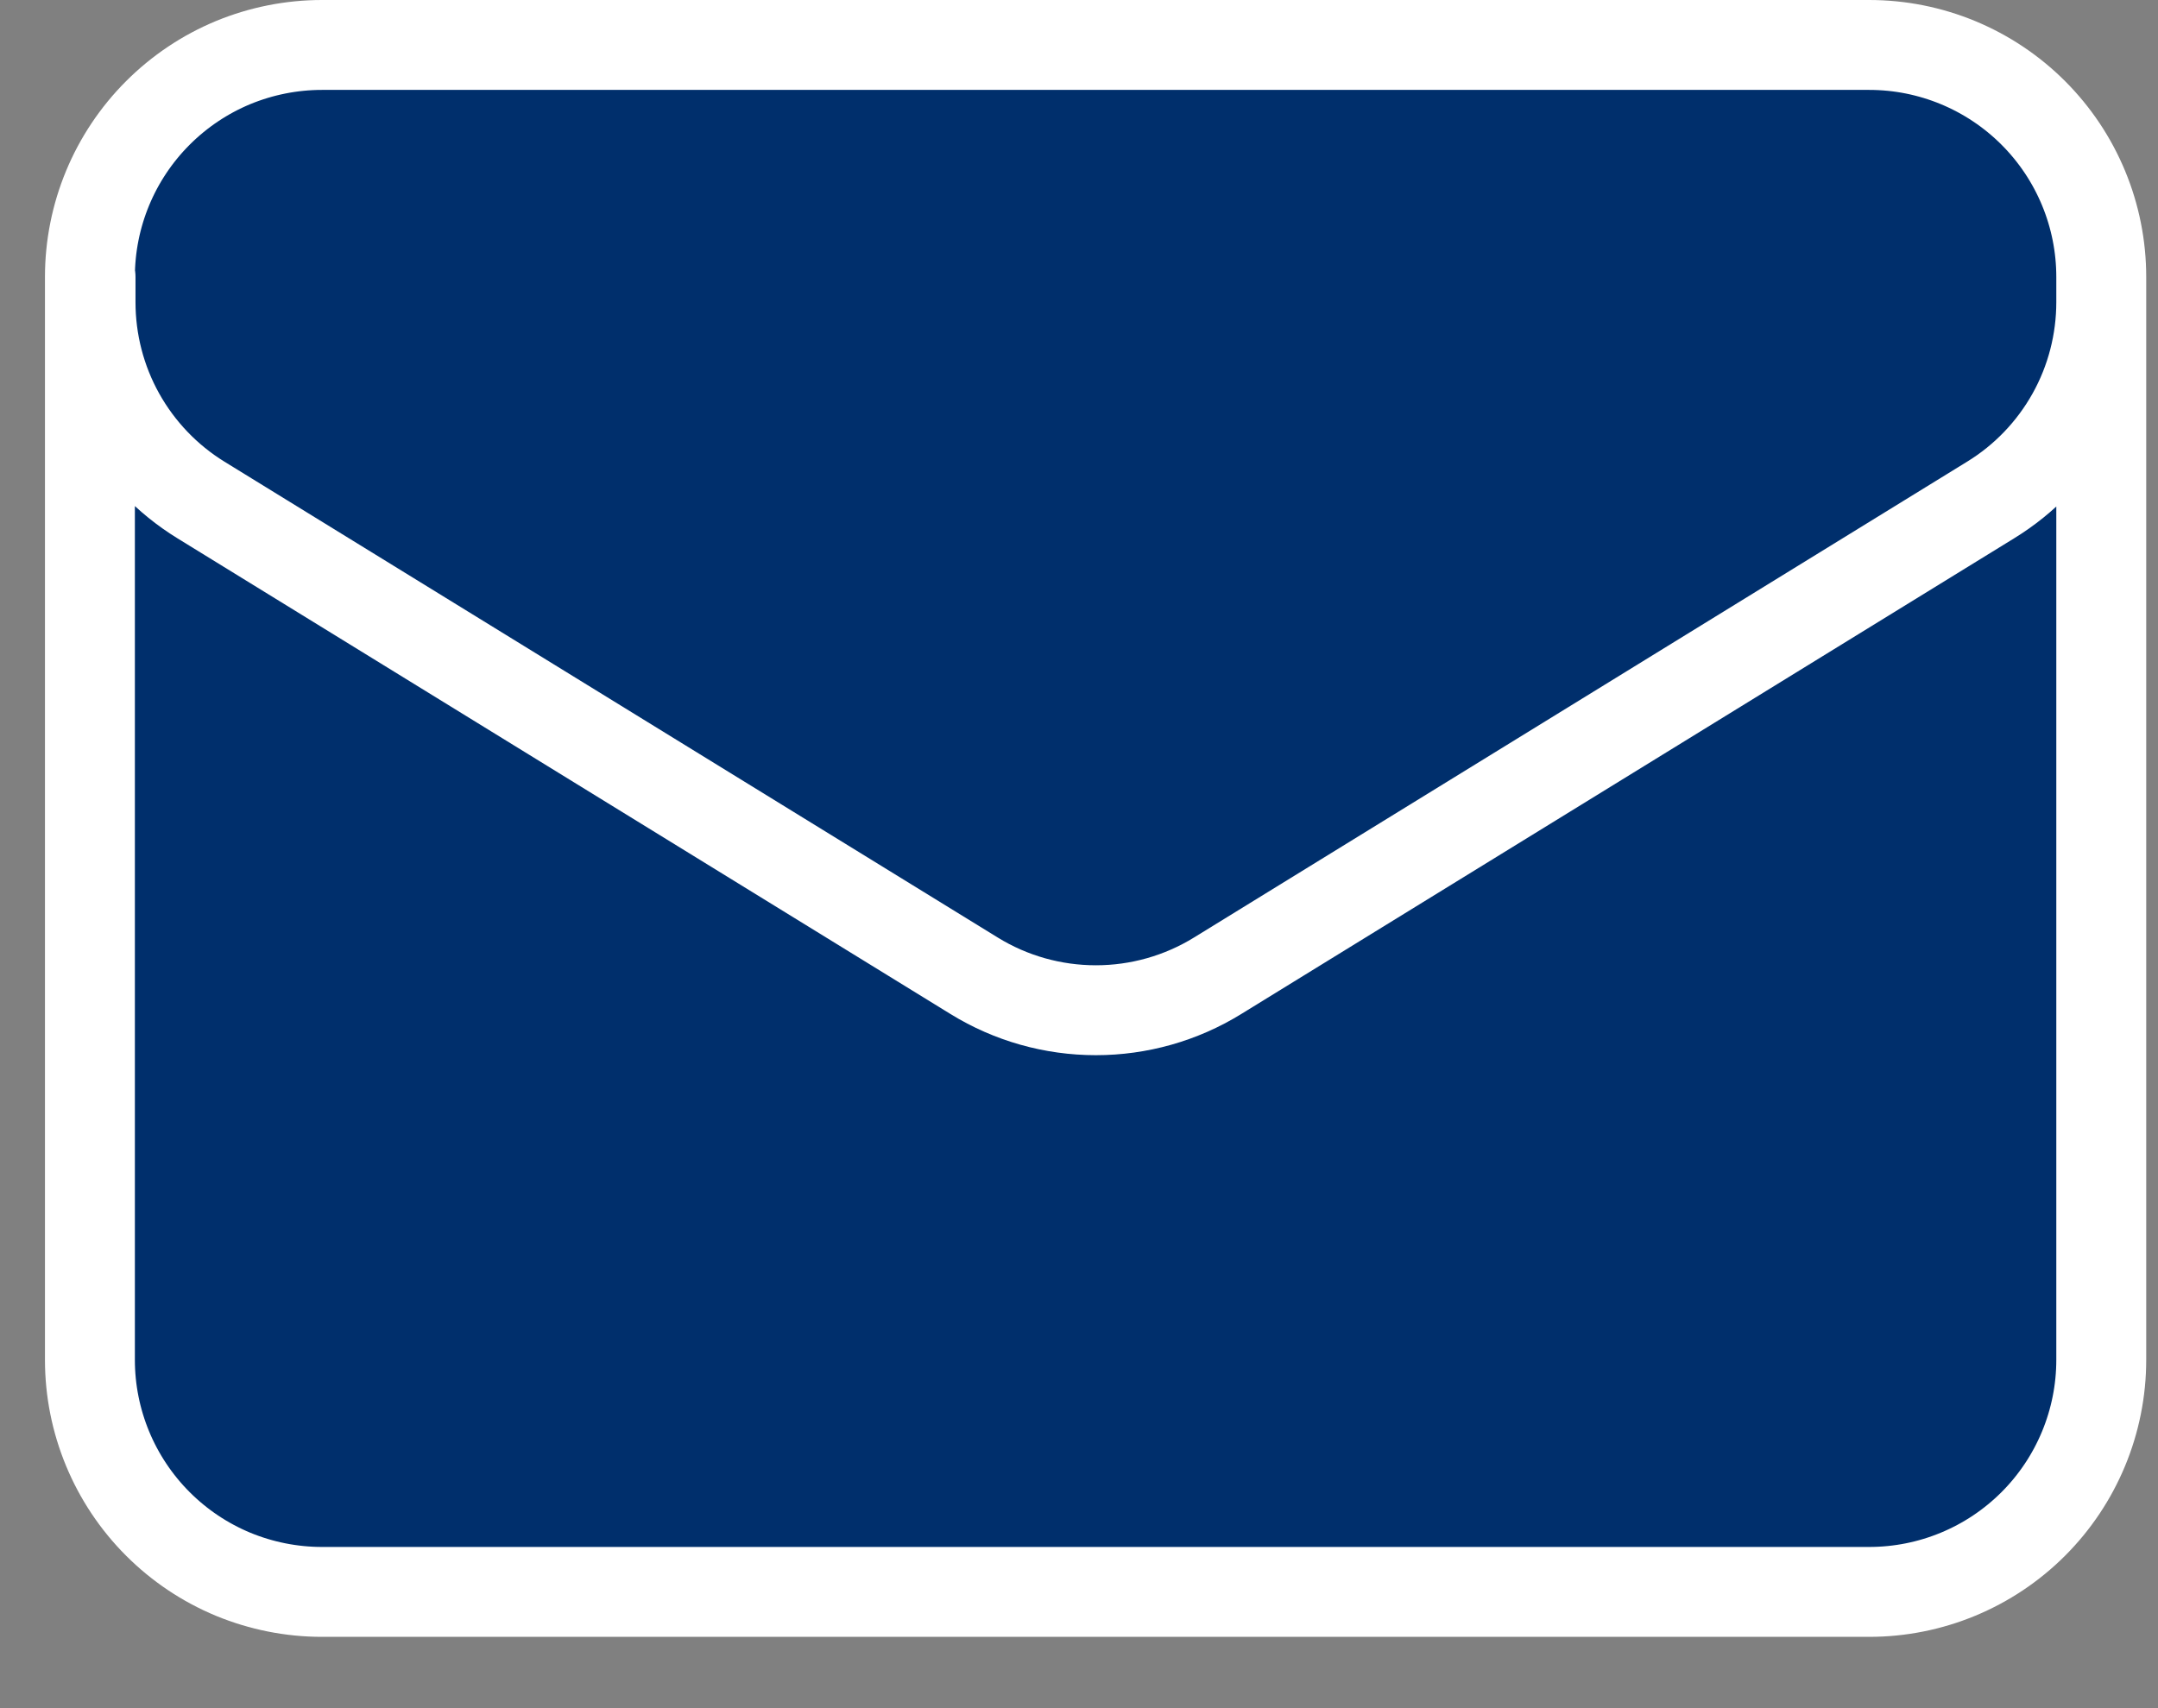
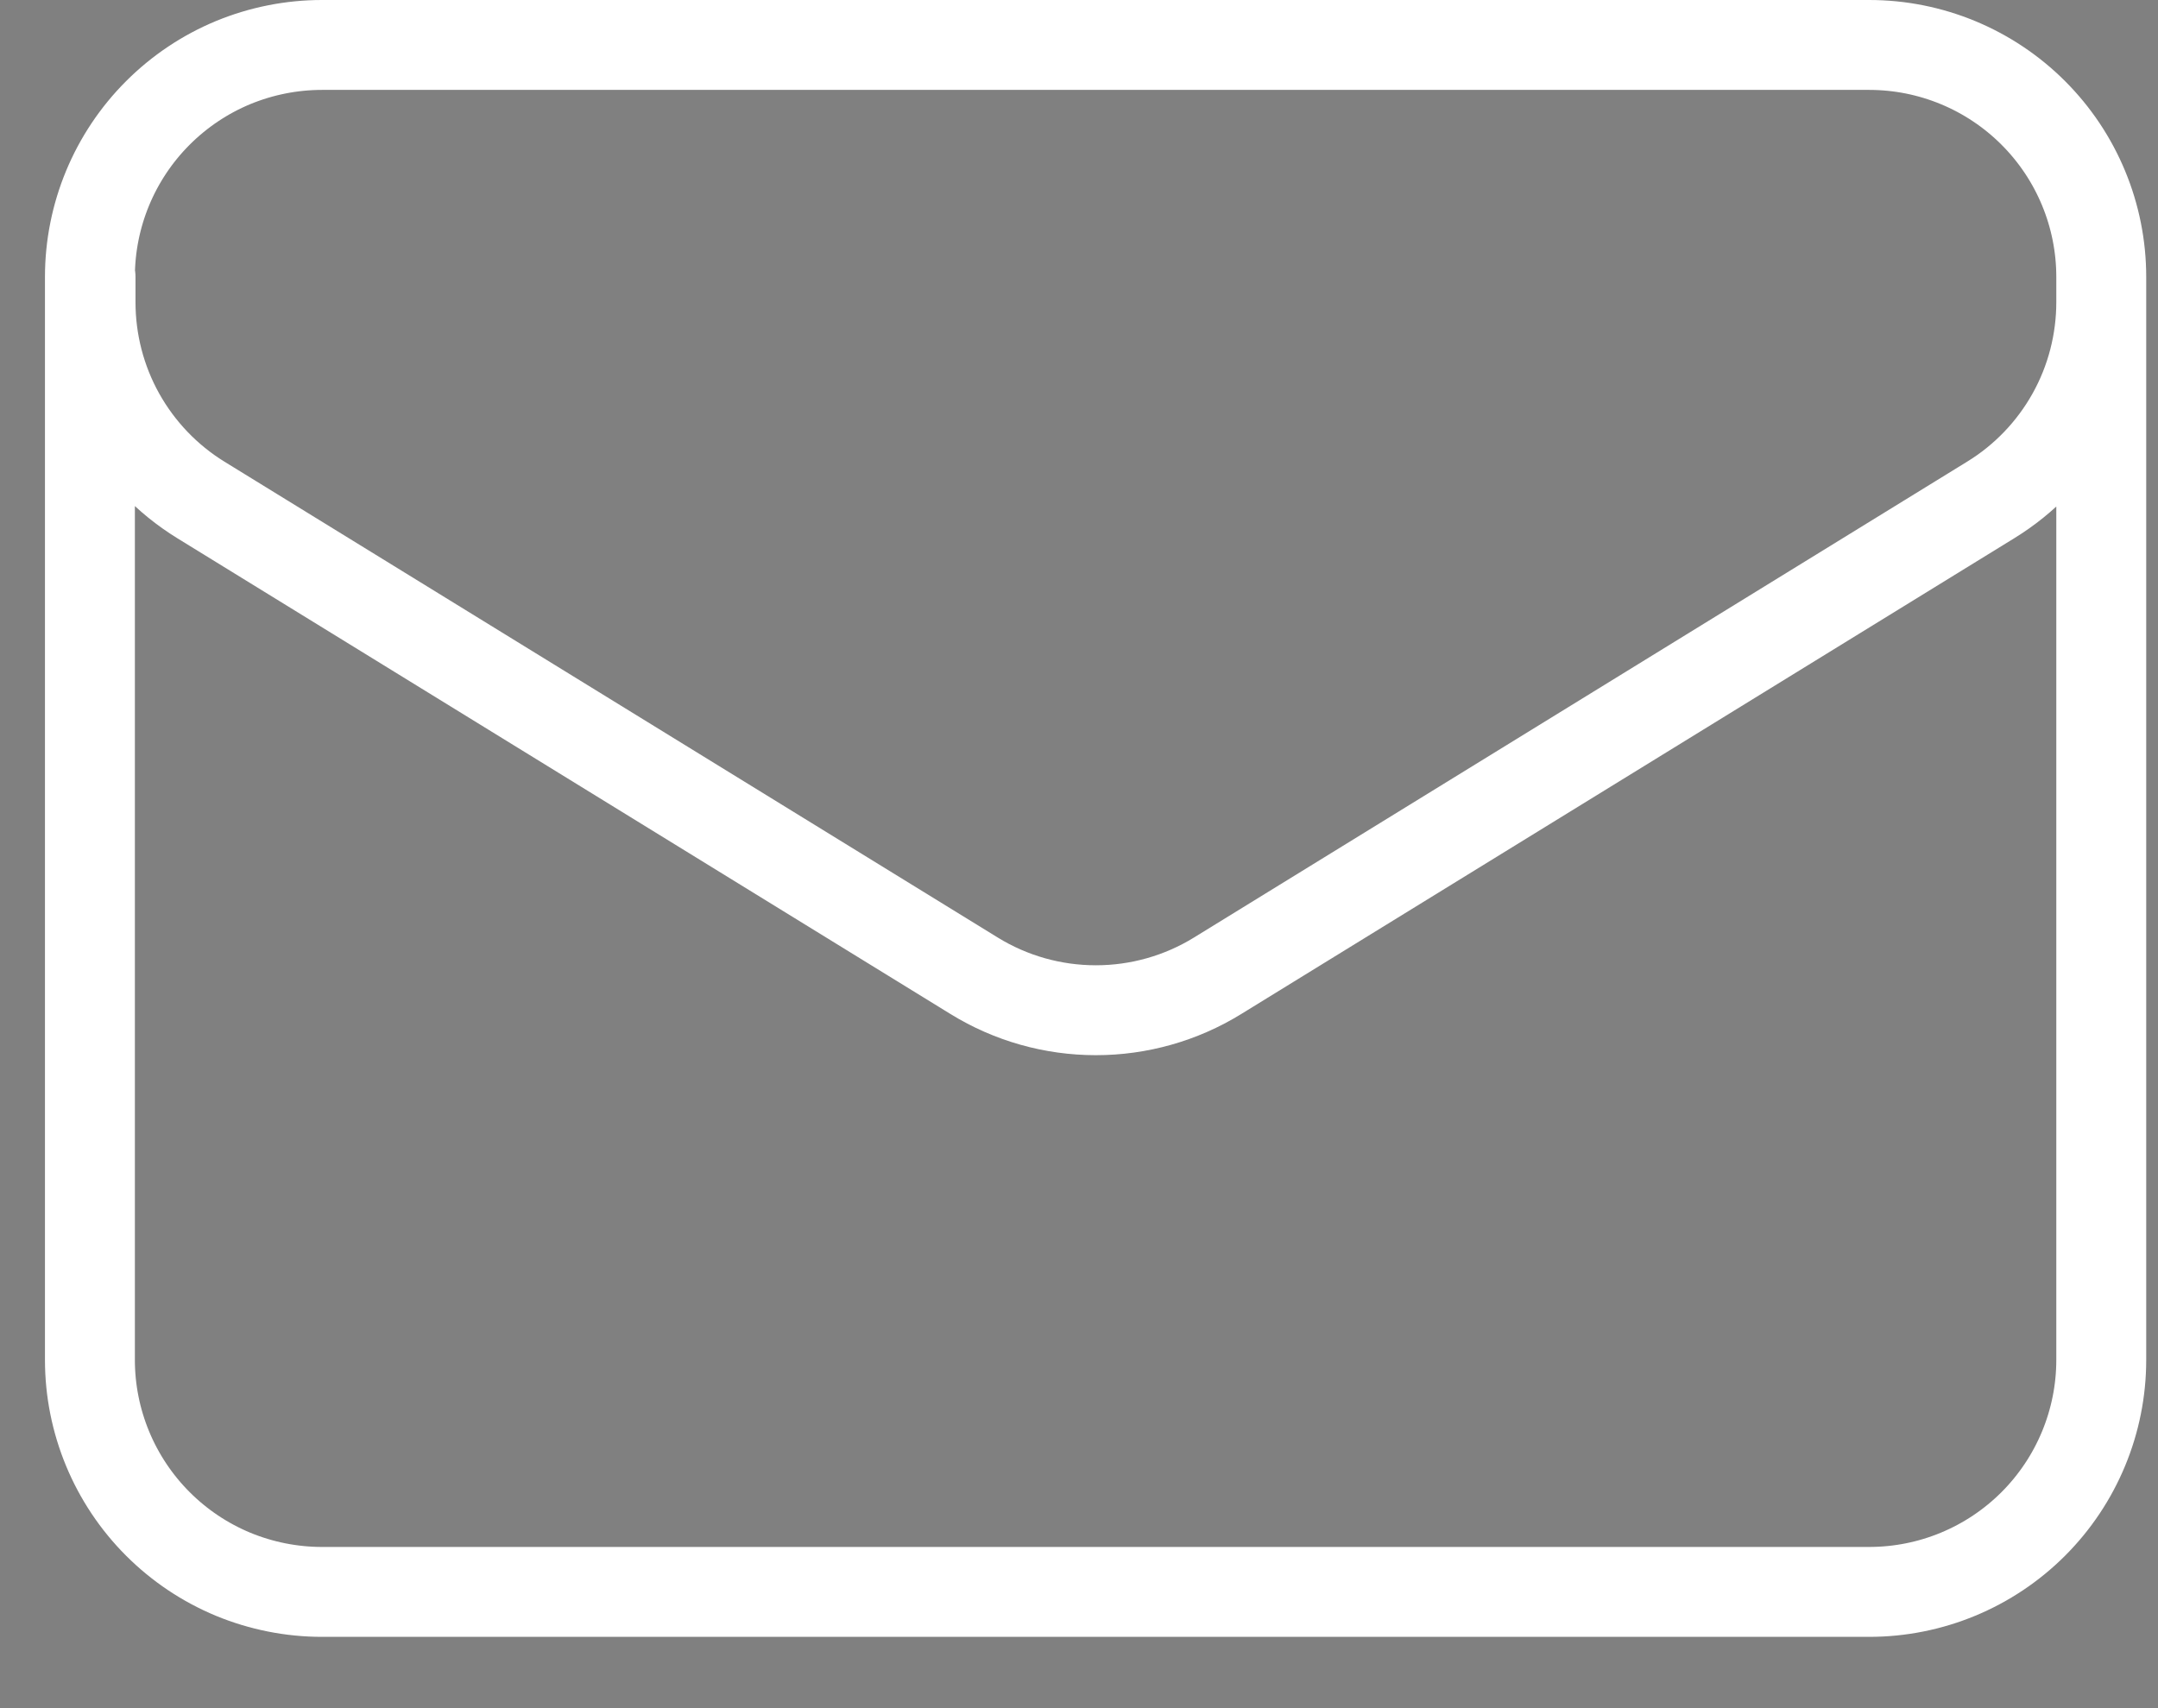
<svg xmlns="http://www.w3.org/2000/svg" width="24" height="19" viewBox="0 0 24 19" fill="none">
  <rect x="0" y="0" width="24" height="19" fill="#808080" stroke="none" />
-   <path d="M23.369 3.081V15.126C23.369 15.81 23.097 16.467 22.613 16.951C22.129 17.435 21.473 17.707 20.788 17.707H3.581C3.242 17.707 2.906 17.64 2.593 17.511C2.28 17.381 1.996 17.191 1.756 16.951C1.272 16.467 1 15.81 1 15.126V3.081M23.369 3.081C23.369 2.396 23.097 1.74 22.613 1.256C22.129 0.772 21.473 0.5 20.788 0.5H3.581C3.242 0.5 2.906 0.567 2.593 0.696C2.28 0.826 1.996 1.016 1.756 1.256C1.272 1.74 1 2.396 1 3.081M23.369 3.081V3.36C23.369 3.801 23.257 4.235 23.042 4.62C22.827 5.005 22.517 5.329 22.141 5.56L13.541 10.854C13.134 11.105 12.665 11.237 12.188 11.237C11.71 11.237 11.241 11.105 10.834 10.854L2.234 5.561C1.859 5.33 1.549 5.006 1.334 4.621C1.119 4.236 1.007 3.802 1.007 3.361V3.081" fill="#002F6C" />
  <path d="M23.369 3.081V15.126C23.369 15.81 23.097 16.467 22.613 16.951C22.129 17.435 21.473 17.707 20.788 17.707H3.581C3.242 17.707 2.906 17.64 2.593 17.511C2.28 17.381 1.996 17.191 1.756 16.951C1.272 16.467 1 15.81 1 15.126V3.081C1 2.396 1.272 1.74 1.756 1.256C1.996 1.016 2.28 0.826 2.593 0.696C2.906 0.567 3.242 0.5 3.581 0.5H20.788C21.473 0.5 22.129 0.772 22.613 1.256C23.097 1.74 23.369 2.396 23.369 3.081ZM23.369 3.081V3.36C23.369 3.801 23.257 4.235 23.042 4.62C22.827 5.005 22.517 5.329 22.141 5.56L13.541 10.854C13.134 11.105 12.665 11.237 12.188 11.237C11.71 11.237 11.241 11.105 10.834 10.854L2.234 5.561C1.859 5.33 1.549 5.006 1.334 4.621C1.119 4.236 1.007 3.802 1.007 3.361V3.081" stroke="white" stroke-linecap="round" stroke-linejoin="round" />
</svg>